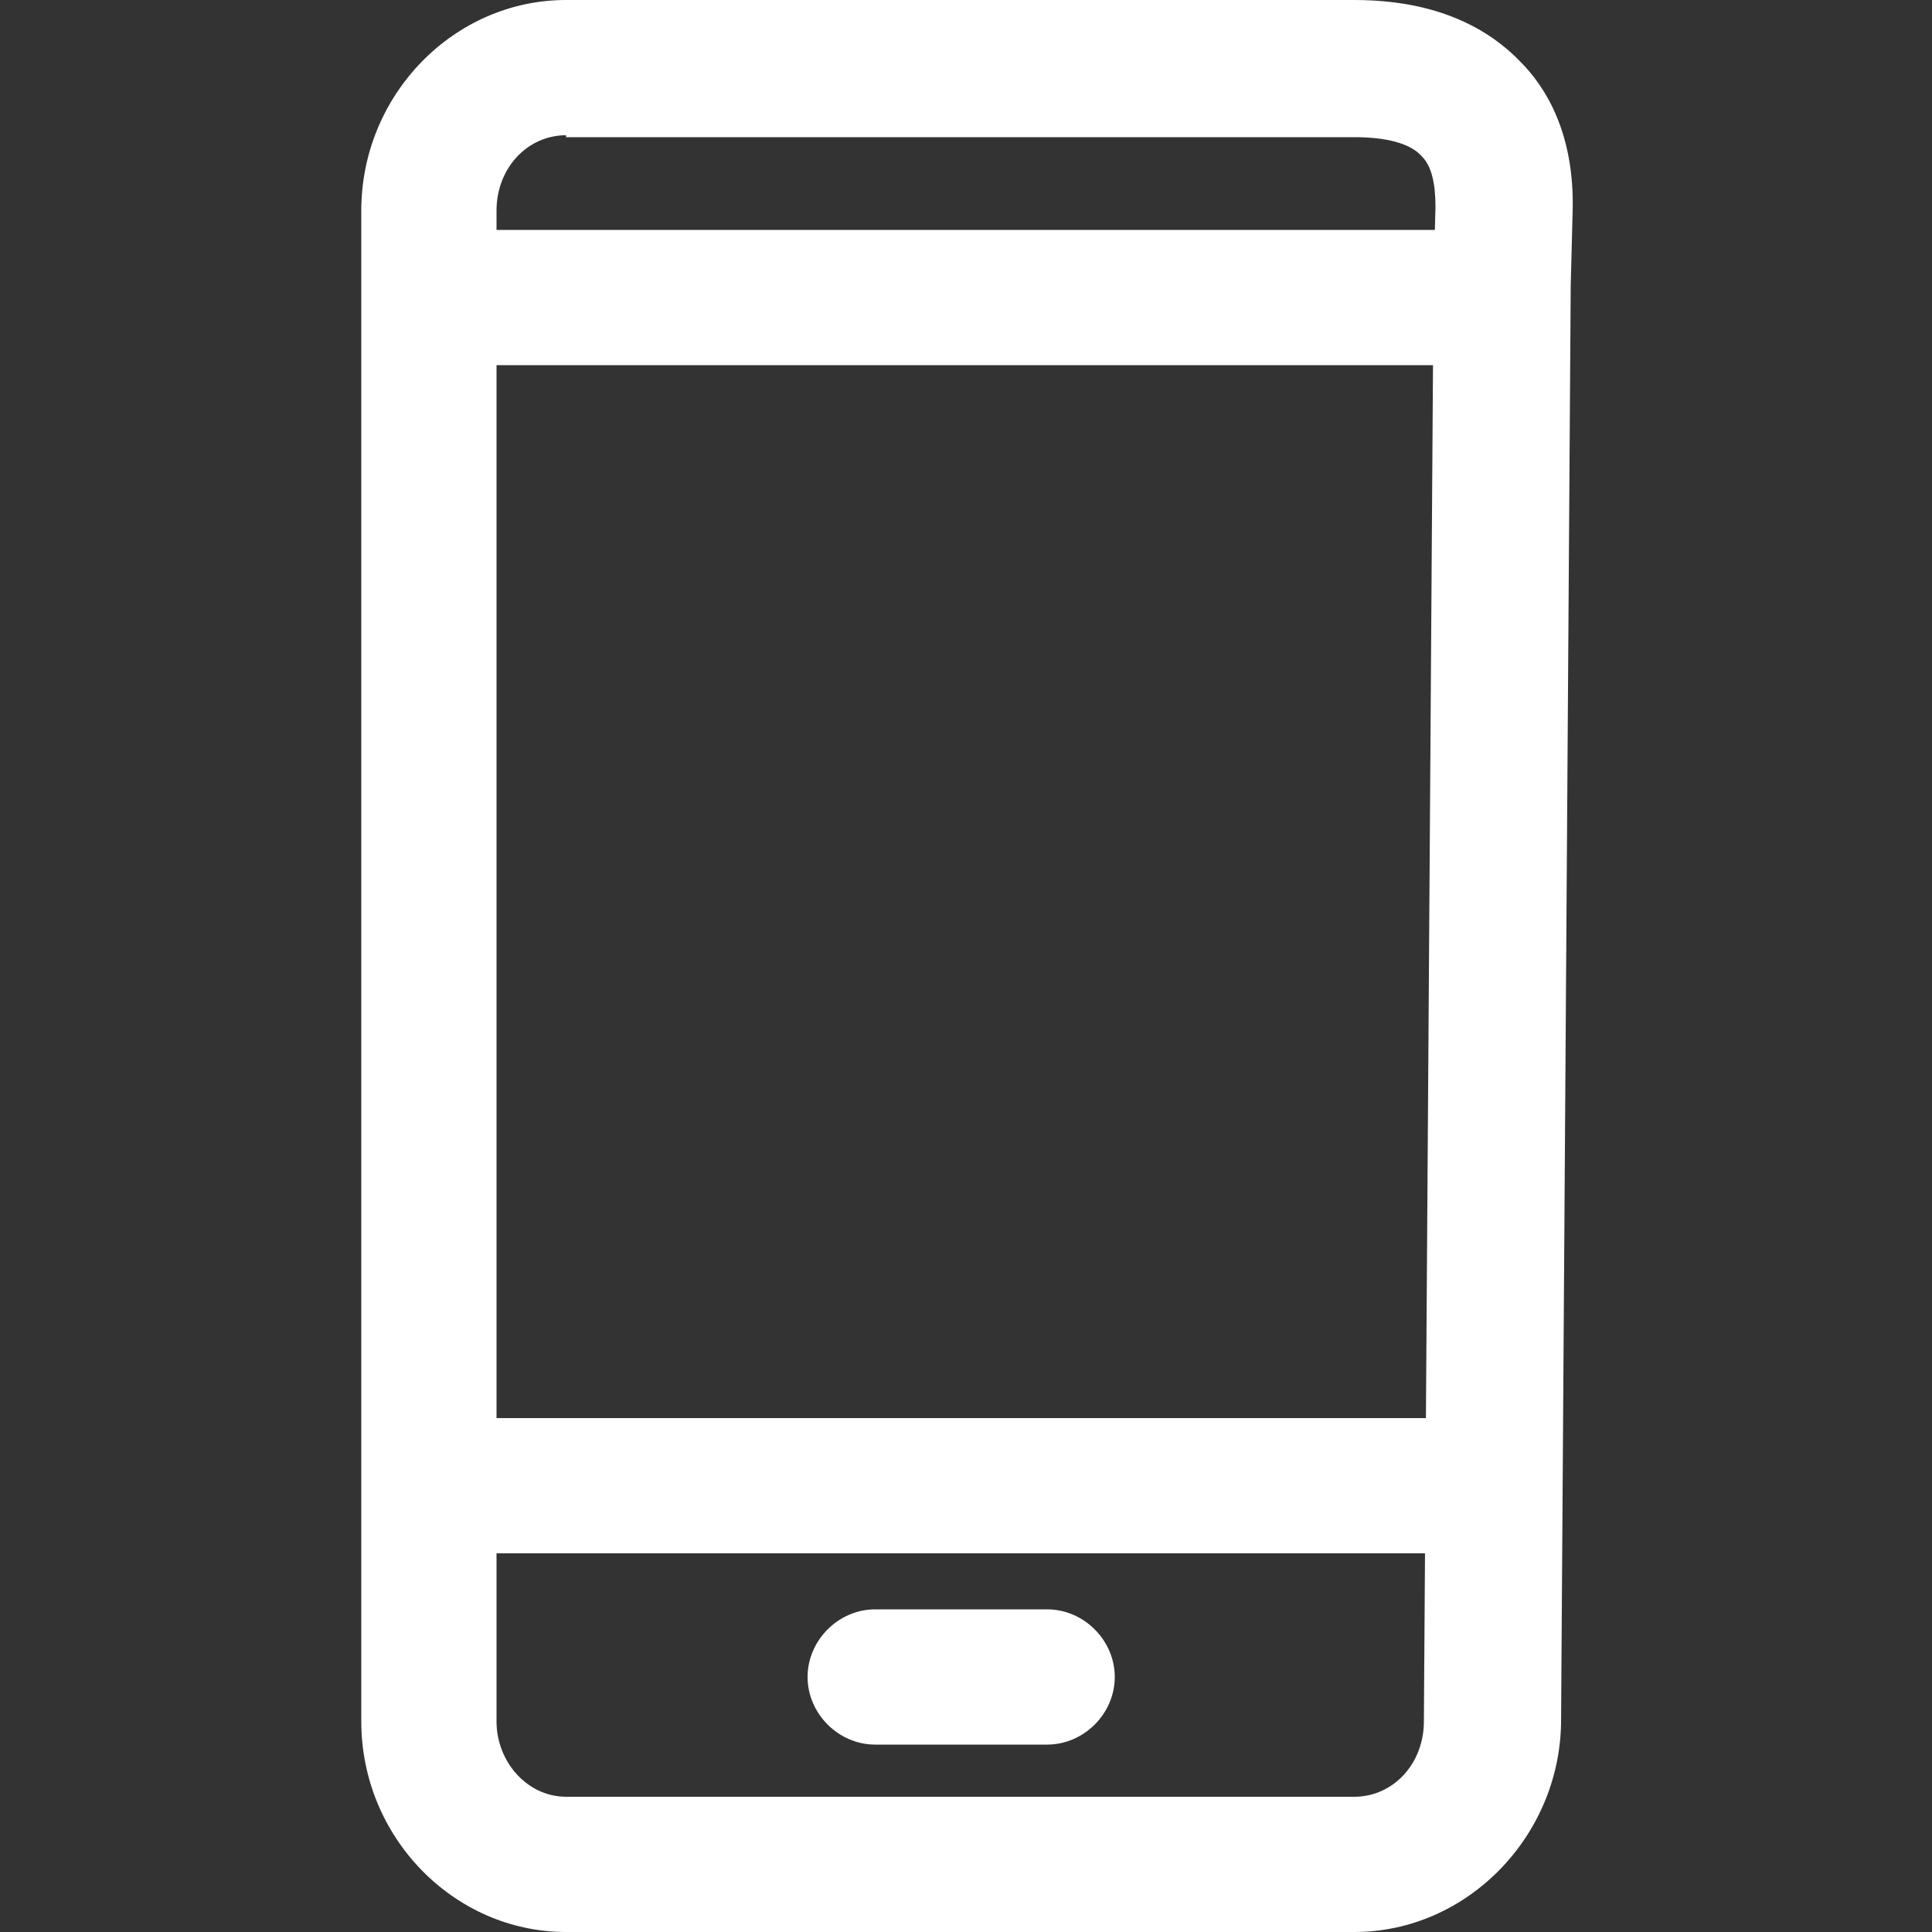
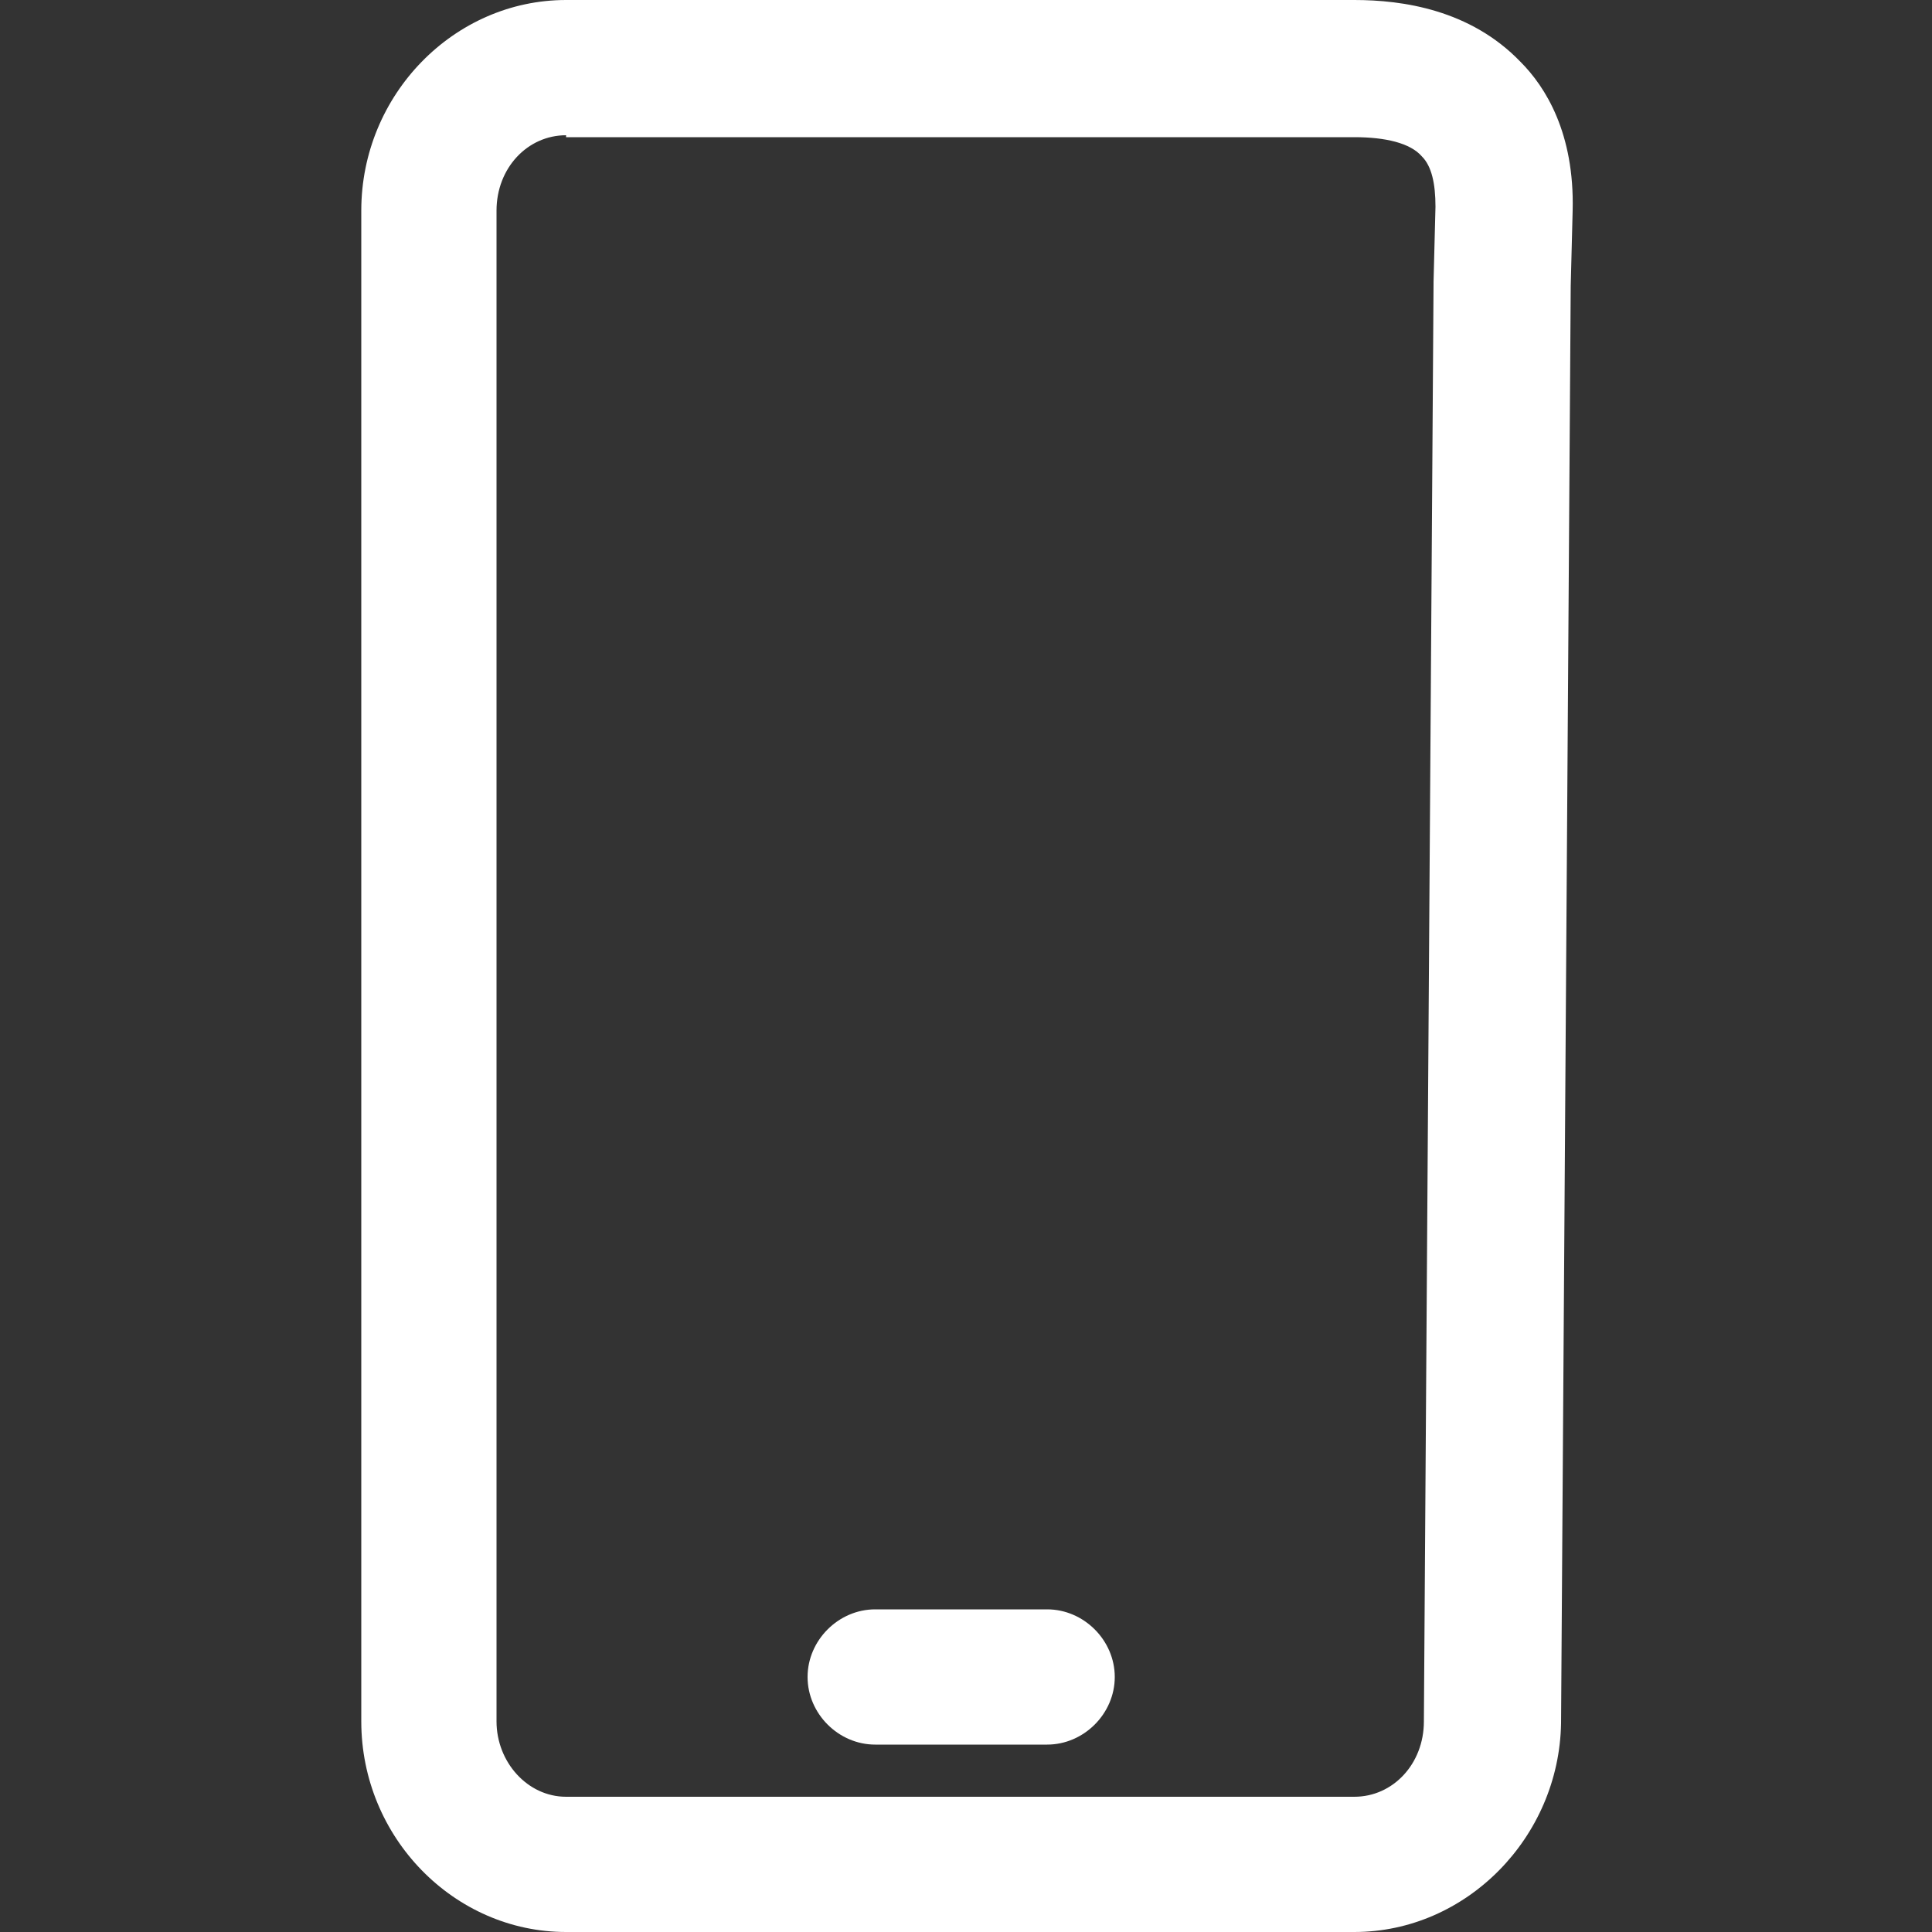
<svg xmlns="http://www.w3.org/2000/svg" version="1.1" id="圖層_1" x="0px" y="0px" viewBox="0 0 100 100" style="enable-background:new 0 0 100 100;" xml:space="preserve">
  <rect x="0" y="0" width="100" height="100" fill="#333333" stroke="none" />
  <style type="text/css">
	.st0{fill:#FFFFFF;}
</style>
  <g>
    <path class="st0" d="M70.1,100H29.3c-5.8,0-10.6-4.9-10.6-10.9V10.9c0-6,4.8-10.9,10.6-10.9h40.8c2.5,0,6,0.5,8.6,3.2   c1.3,1.3,2.8,3.7,2.7,7.7l-0.1,3.9l-0.5,74.4C80.7,95.1,75.9,100,70.1,100z M29.3,7c-2,0-3.6,1.7-3.6,3.9v78.2   c0,2.1,1.6,3.9,3.6,3.9h40.8c2,0,3.6-1.7,3.6-3.9l0.5-74.4c0,0,0-0.1,0-0.1l0.1-3.9c0-1.2-0.2-2.1-0.7-2.6c-0.6-0.7-1.9-1-3.5-1   H29.3z" />
  </g>
  <g>
    <path class="st0" d="M54.2,90.3h-8.9c-1.9,0-3.5-1.6-3.5-3.5s1.6-3.5,3.5-3.5h8.9c1.9,0,3.5,1.6,3.5,3.5S56.1,90.3,54.2,90.3z" />
  </g>
  <g>
-     <path class="st0" d="M75.6,80.4H23.4c-1.9,0-3.5-1.6-3.5-3.5s1.6-3.5,3.5-3.5h52.2c1.9,0,3.5,1.6,3.5,3.5S77.5,80.4,75.6,80.4z" />
-   </g>
+     </g>
  <g>
-     <path class="st0" d="M76.5,18.9H24.3c-1.9,0-3.5-1.6-3.5-3.5s1.6-3.5,3.5-3.5h52.2c1.9,0,3.5,1.6,3.5,3.5S78.4,18.9,76.5,18.9z" />
-   </g>
+     </g>
</svg>